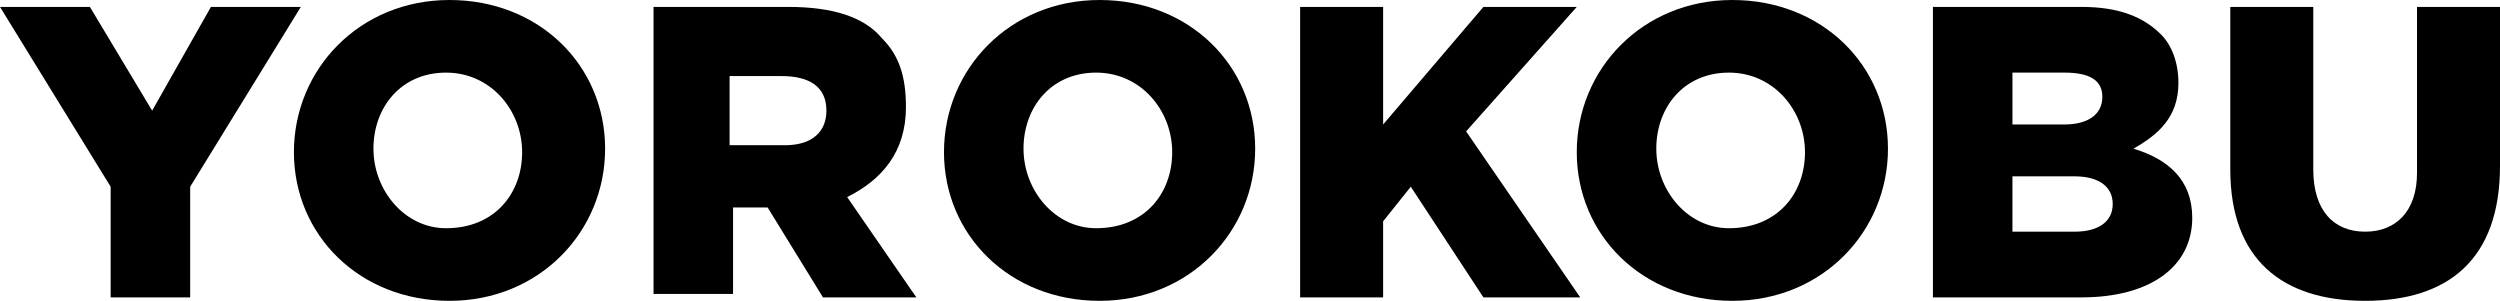
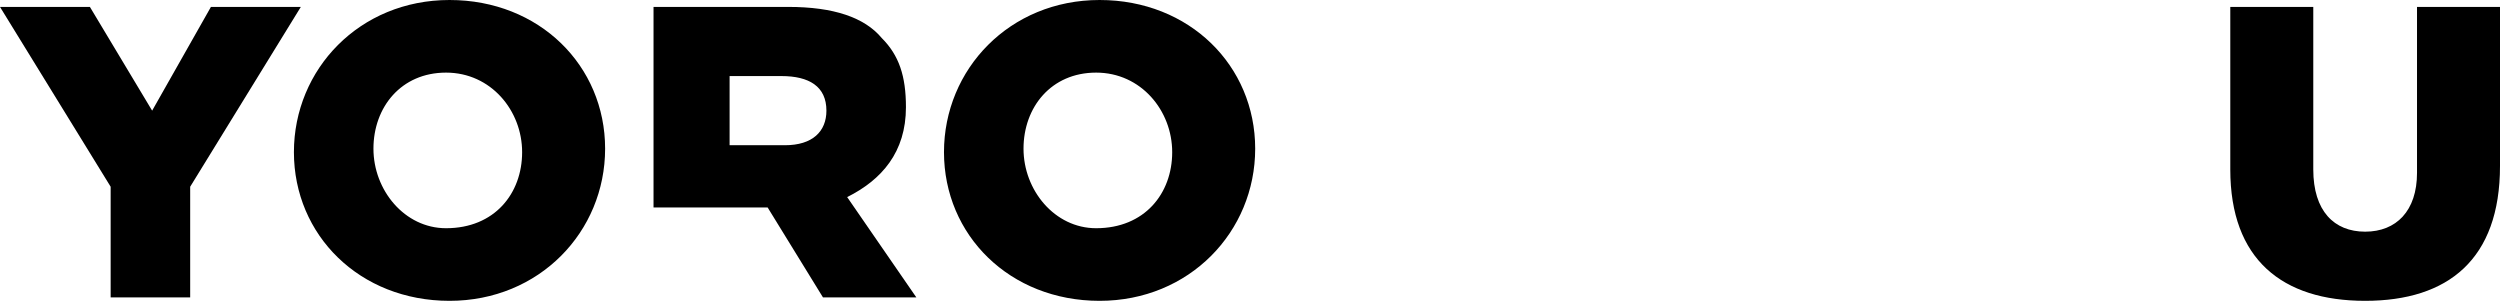
<svg xmlns="http://www.w3.org/2000/svg" version="1.1" id="Capa_1" x="0px" y="0px" viewBox="0 0 72.3 8.7" style="enable-background:new 0 0 72.3 8.7;" xml:space="preserve">
  <g>
    <polygon points="3.2,5.4 0,0.2 2.6,0.2 4.4,3.2 6.1,0.2 8.7,0.2 5.5,5.4 5.5,8.6 3.2,8.6  " />
    <path d="M15.1,4.4L15.1,4.4c0-1.2-0.9-2.3-2.2-2.3s-2.1,1-2.1,2.2l0,0c0,1.2,0.9,2.3,2.1,2.3C14.3,6.6,15.1,5.6,15.1,4.4 M8.5,4.4   L8.5,4.4C8.5,2,10.4,0,13,0s4.5,1.9,4.5,4.3l0,0c0,2.4-1.9,4.4-4.5,4.4C10.4,8.7,8.5,6.8,8.5,4.4" />
-     <path d="M22.7,4.2c0.8,0,1.2-0.4,1.2-1l0,0c0-0.7-0.5-1-1.3-1h-1.5v2H22.7z M18.8,0.2h4c1.3,0,2.2,0.3,2.7,0.9   c0.5,0.5,0.7,1.1,0.7,2l0,0c0,1.3-0.7,2.1-1.7,2.6l2,2.9h-2.7L22.2,6l0,0h-1v2.5h-2.3V0.2H18.8z" />
+     <path d="M22.7,4.2c0.8,0,1.2-0.4,1.2-1l0,0c0-0.7-0.5-1-1.3-1h-1.5v2H22.7z M18.8,0.2h4c1.3,0,2.2,0.3,2.7,0.9   c0.5,0.5,0.7,1.1,0.7,2l0,0c0,1.3-0.7,2.1-1.7,2.6l2,2.9h-2.7L22.2,6l0,0h-1h-2.3V0.2H18.8z" />
    <path d="M33.9,4.4L33.9,4.4c0-1.2-0.9-2.3-2.2-2.3s-2.1,1-2.1,2.2l0,0c0,1.2,0.9,2.3,2.1,2.3C33.1,6.6,33.9,5.6,33.9,4.4 M27.3,4.4   L27.3,4.4C27.3,2,29.2,0,31.8,0s4.5,1.9,4.5,4.3l0,0c0,2.4-1.9,4.4-4.5,4.4C29.2,8.7,27.3,6.8,27.3,4.4" />
-     <polygon points="37.6,0.2 40,0.2 40,3.6 42.9,0.2 45.6,0.2 42.4,3.8 45.7,8.6 42.9,8.6 40.8,5.4 40,6.4 40,8.6 37.6,8.6  " />
-     <path d="M52.2,4.4L52.2,4.4c0-1.2-0.9-2.3-2.2-2.3s-2.1,1-2.1,2.2l0,0c0,1.2,0.9,2.3,2.1,2.3C51.4,6.6,52.2,5.6,52.2,4.4 M45.6,4.4   L45.6,4.4C45.6,2,47.5,0,50.1,0s4.5,1.9,4.5,4.3l0,0c0,2.4-1.9,4.4-4.5,4.4S45.6,6.8,45.6,4.4" />
-     <path d="M60,6.7c0.7,0,1.1-0.3,1.1-0.8l0,0c0-0.5-0.4-0.8-1.1-0.8h-1.8v1.6 M59.7,3.6c0.7,0,1.1-0.3,1.1-0.8l0,0   c0-0.5-0.4-0.7-1.1-0.7h-1.5v1.5H59.7L59.7,3.6z M55.9,0.2h4.3c1.1,0,1.8,0.3,2.3,0.8C62.8,1.3,63,1.8,63,2.4l0,0   c0,1-0.6,1.5-1.3,1.9c1,0.3,1.7,0.9,1.7,2l0,0c0,1.4-1.2,2.3-3.2,2.3h-4.3V0.2z" />
    <path d="M64.5,4.9V0.2h2.4v4.7c0,1.2,0.6,1.8,1.5,1.8s1.5-0.6,1.5-1.7V0.2h2.4v4.6c0,2.7-1.5,3.9-3.9,3.9S64.5,7.5,64.5,4.9" />
  </g>
</svg>